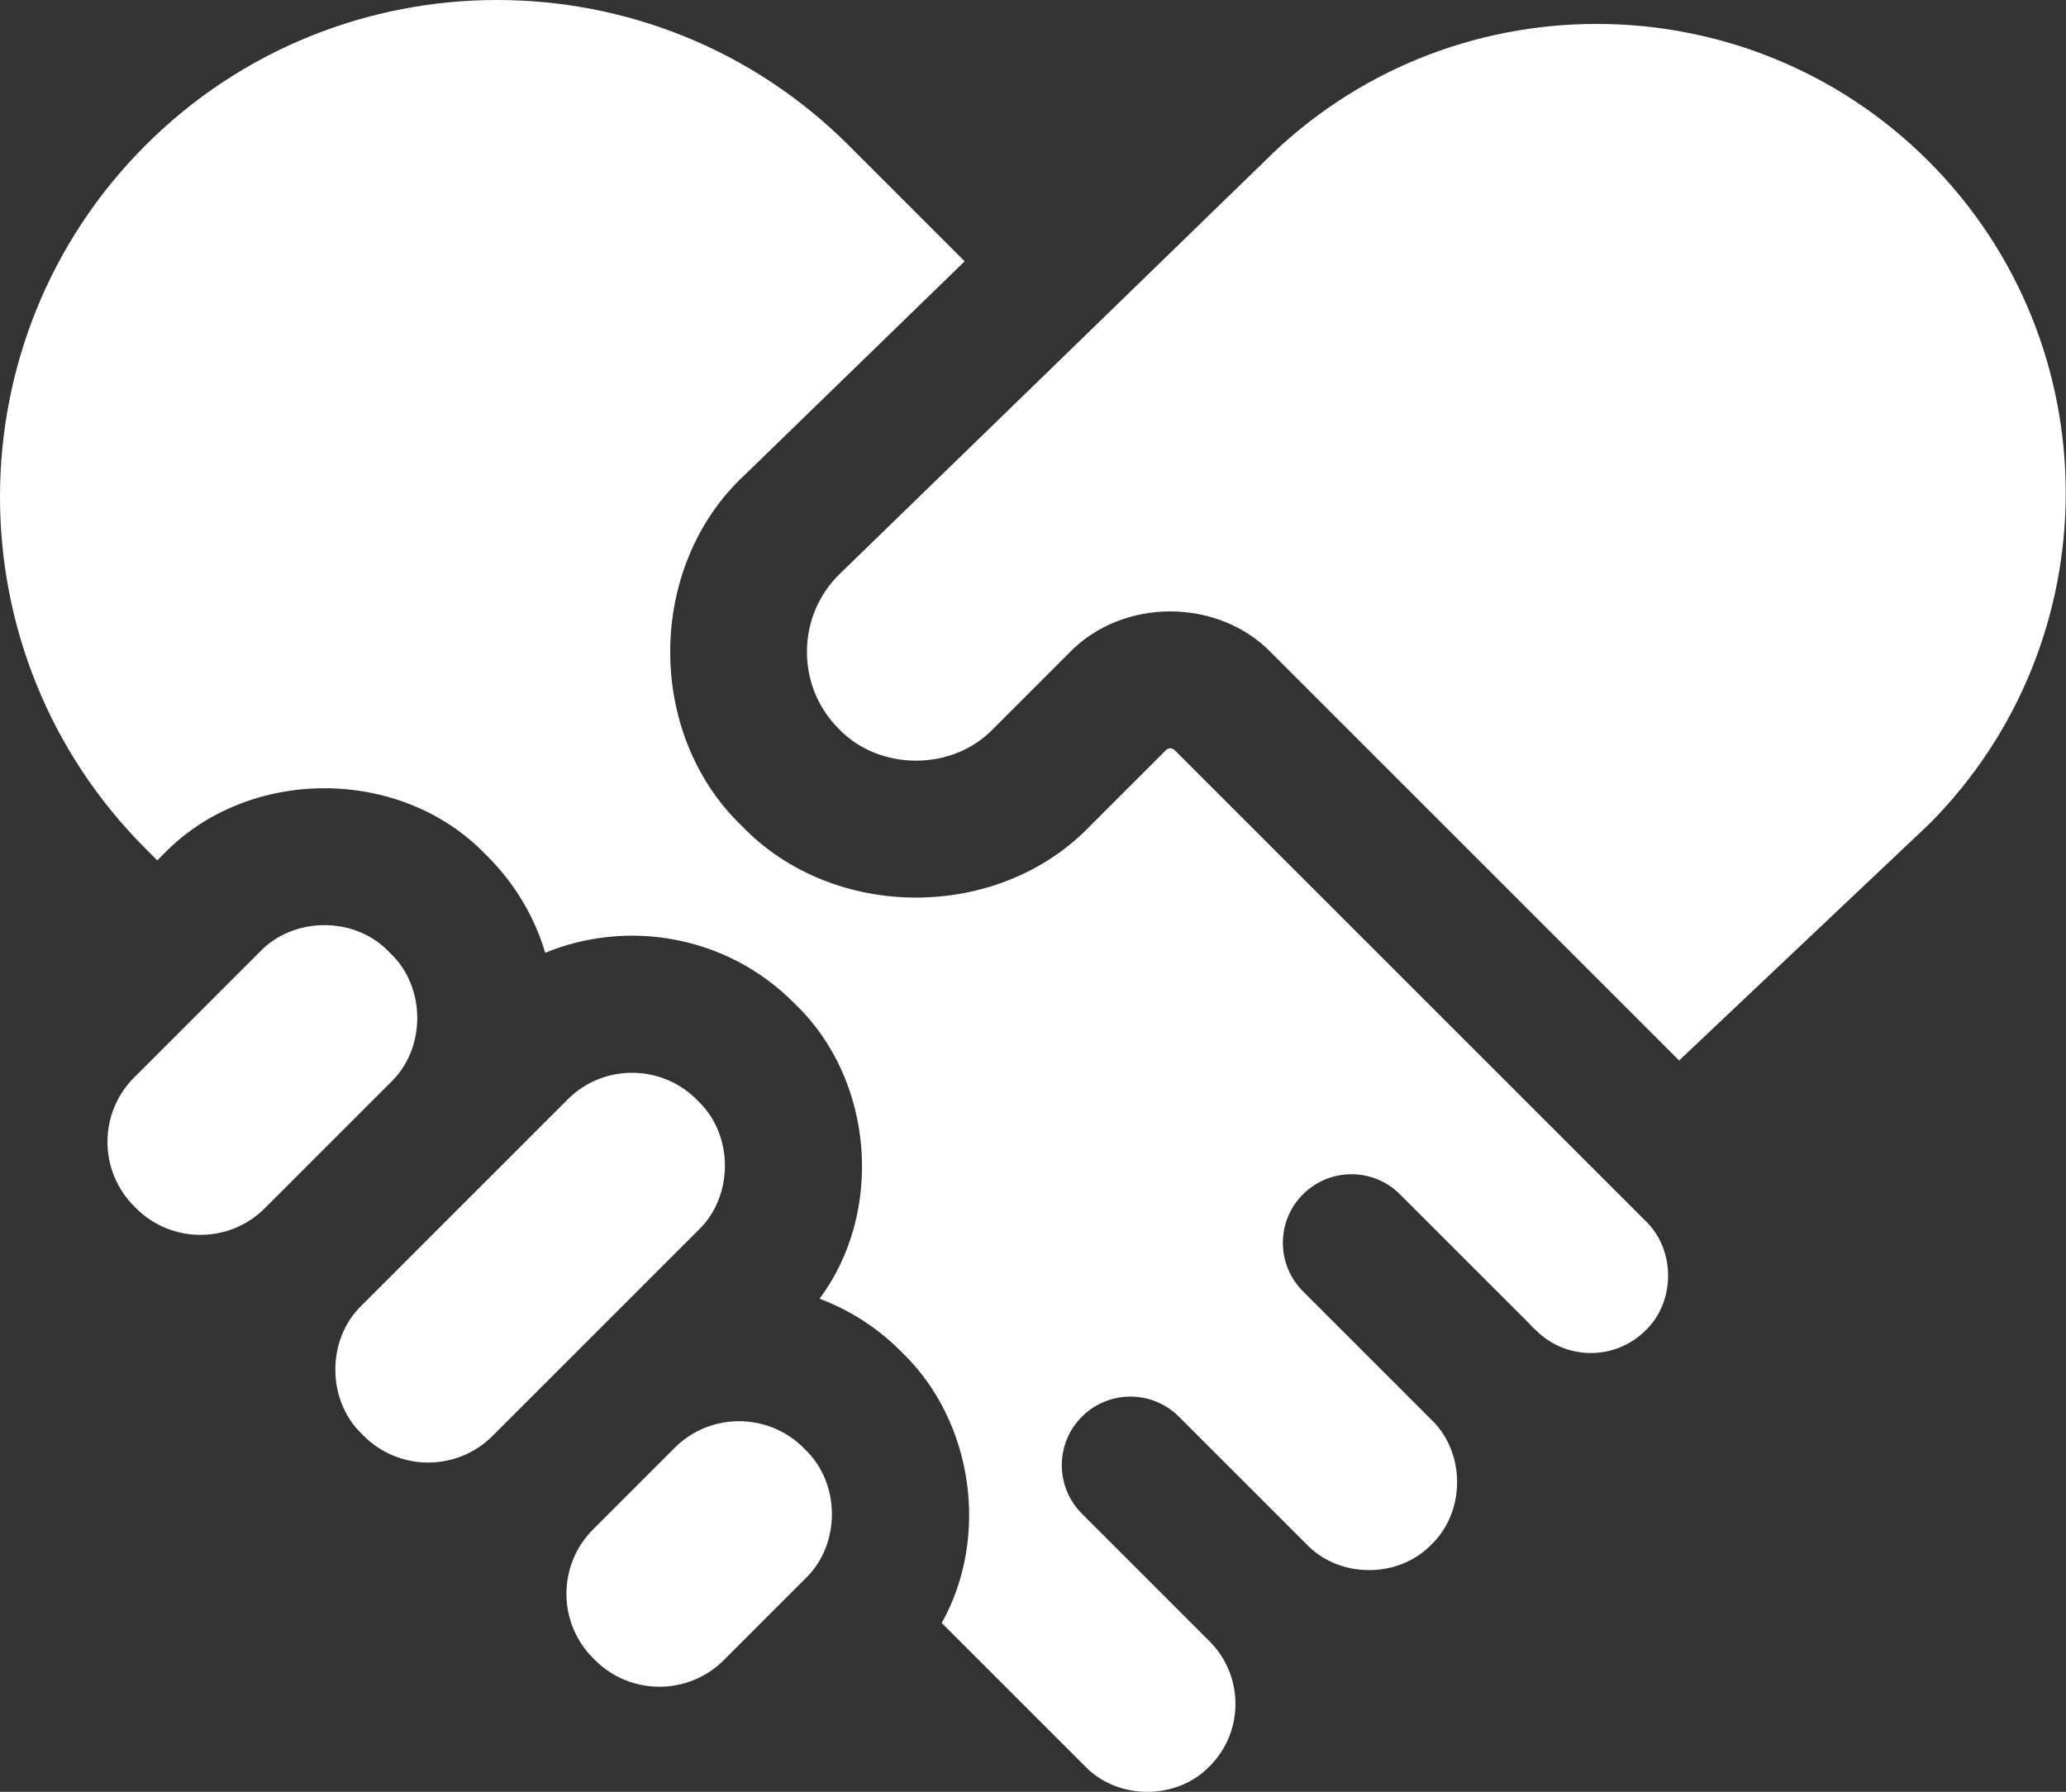
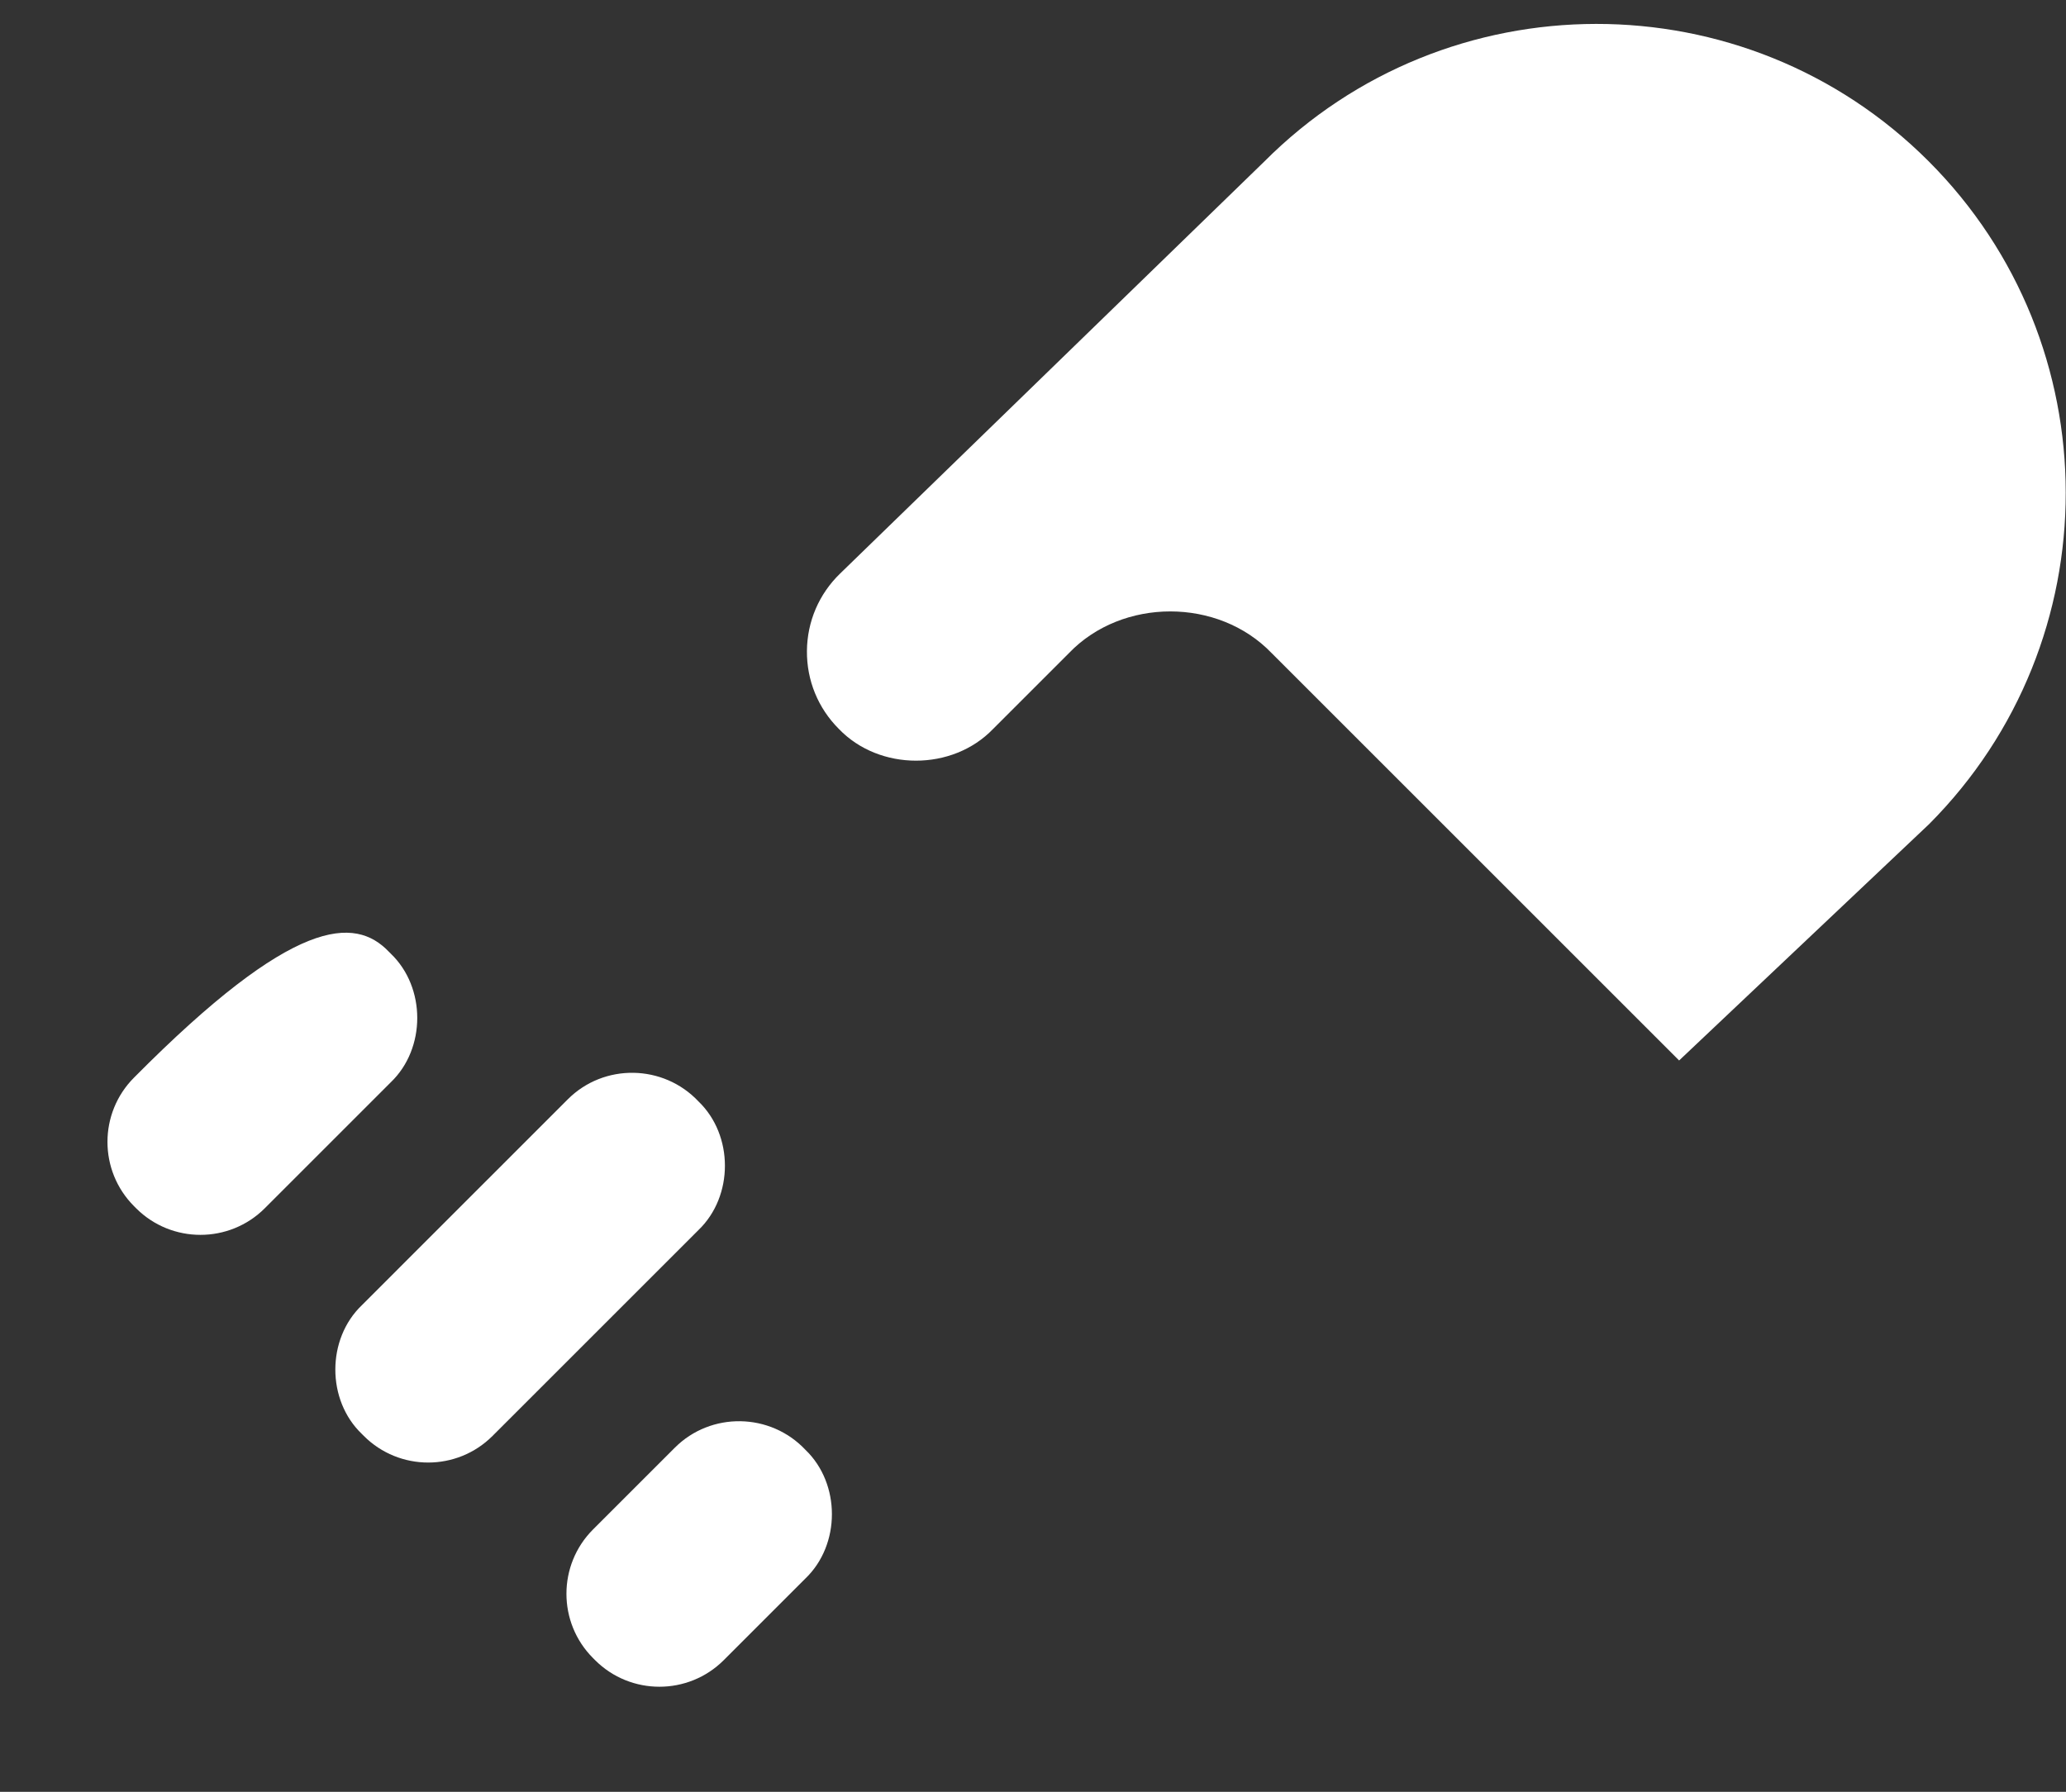
<svg xmlns="http://www.w3.org/2000/svg" width="234" height="203" viewBox="0 0 234 203" fill="none">
  <rect x="0" y="0" width="234" height="203" fill="#333333" stroke="none" />
-   <path d="M101.985 153.034C99.388 150.435 96.264 148.423 92.823 147.134C100.166 137.287 98.99 122.35 90.098 113.79L89.869 113.561C82.28 105.973 71.109 104.101 61.751 107.94C60.543 103.869 58.336 100.138 55.249 97.051L55.016 96.819C45.398 86.795 28.084 86.796 18.465 96.822L17.816 97.471L16.47 96.124C-5.49 74.164 -5.49 38.432 16.471 16.47C38.431 -5.49 74.164 -5.49 96.125 16.47L109.259 29.605L84.339 53.816C73.23 64.119 73.077 83.087 84.023 93.573C94.406 104.394 113.087 104.394 123.469 93.573L132.06 84.982C132.191 84.853 132.367 84.78 132.551 84.78C132.734 84.78 132.91 84.853 133.041 84.982L184.521 136.461L184.555 136.495L186.381 138.322C189.783 141.586 189.783 147.459 186.381 150.723C182.963 154.14 177.4 154.141 173.982 150.722C173.884 150.624 173.779 150.539 173.678 150.448C173.493 150.251 173.311 150.052 173.119 149.859L158.565 135.306C155.531 132.272 150.61 132.272 147.576 135.306C144.541 138.34 144.541 143.261 147.576 146.295L162.129 160.849C166.004 164.567 166.004 171.257 162.129 174.975C158.411 178.85 151.722 178.85 148.004 174.975L133.527 160.498C130.492 157.464 125.572 157.464 122.537 160.498C119.503 163.532 119.503 168.453 122.537 171.487L136.937 185.886C140.89 189.776 140.94 196.169 137.01 200.094C133.292 203.969 126.603 203.969 122.885 200.094L106.663 183.872C112.103 174.159 110.259 161.052 102.214 153.263L101.985 153.034Z" fill="white" />
-   <path d="M218.425 18.254C239.128 38.957 239.151 72.628 218.499 93.362L190.181 120.143L144.03 73.992C137.988 67.694 127.113 67.695 121.071 73.992L112.48 82.583C107.882 87.375 99.61 87.375 95.012 82.583C92.653 80.224 91.368 77.085 91.395 73.748C91.423 70.411 92.759 67.294 95.157 64.974L143.163 18.334C163.874 -2.467 197.672 -2.504 218.425 18.254ZM41.209 162.679L40.98 162.45C36.981 158.614 36.981 151.711 40.98 147.874L55.248 133.605L55.257 133.597L64.303 124.55C68.399 120.44 75.136 120.558 79.108 124.779C83.106 128.616 83.106 135.519 79.108 139.356L55.784 162.679C51.766 166.698 45.227 166.698 41.209 162.679ZM15.415 136.885L15.185 136.654C11.168 132.635 11.168 126.098 15.186 122.079L29.455 107.81C33.291 103.812 40.194 103.812 44.031 107.81L44.263 108.042C48.258 111.875 48.258 118.78 44.261 122.614L29.991 136.885C25.972 140.904 19.433 140.903 15.415 136.885ZM81.975 188.079C77.957 192.097 71.418 192.097 67.399 188.079L67.17 187.849C63.152 183.831 63.152 177.293 67.17 173.273L76.421 164.023C80.516 159.913 87.254 160.031 91.225 164.252C95.224 168.088 95.224 174.992 91.225 178.828L81.975 188.079Z" fill="white" />
+   <path d="M218.425 18.254C239.128 38.957 239.151 72.628 218.499 93.362L190.181 120.143L144.03 73.992C137.988 67.694 127.113 67.695 121.071 73.992L112.48 82.583C107.882 87.375 99.61 87.375 95.012 82.583C92.653 80.224 91.368 77.085 91.395 73.748C91.423 70.411 92.759 67.294 95.157 64.974L143.163 18.334C163.874 -2.467 197.672 -2.504 218.425 18.254ZM41.209 162.679L40.98 162.45C36.981 158.614 36.981 151.711 40.98 147.874L55.248 133.605L55.257 133.597L64.303 124.55C68.399 120.44 75.136 120.558 79.108 124.779C83.106 128.616 83.106 135.519 79.108 139.356L55.784 162.679C51.766 166.698 45.227 166.698 41.209 162.679ZM15.415 136.885L15.185 136.654C11.168 132.635 11.168 126.098 15.186 122.079C33.291 103.812 40.194 103.812 44.031 107.81L44.263 108.042C48.258 111.875 48.258 118.78 44.261 122.614L29.991 136.885C25.972 140.904 19.433 140.903 15.415 136.885ZM81.975 188.079C77.957 192.097 71.418 192.097 67.399 188.079L67.17 187.849C63.152 183.831 63.152 177.293 67.17 173.273L76.421 164.023C80.516 159.913 87.254 160.031 91.225 164.252C95.224 168.088 95.224 174.992 91.225 178.828L81.975 188.079Z" fill="white" />
</svg>